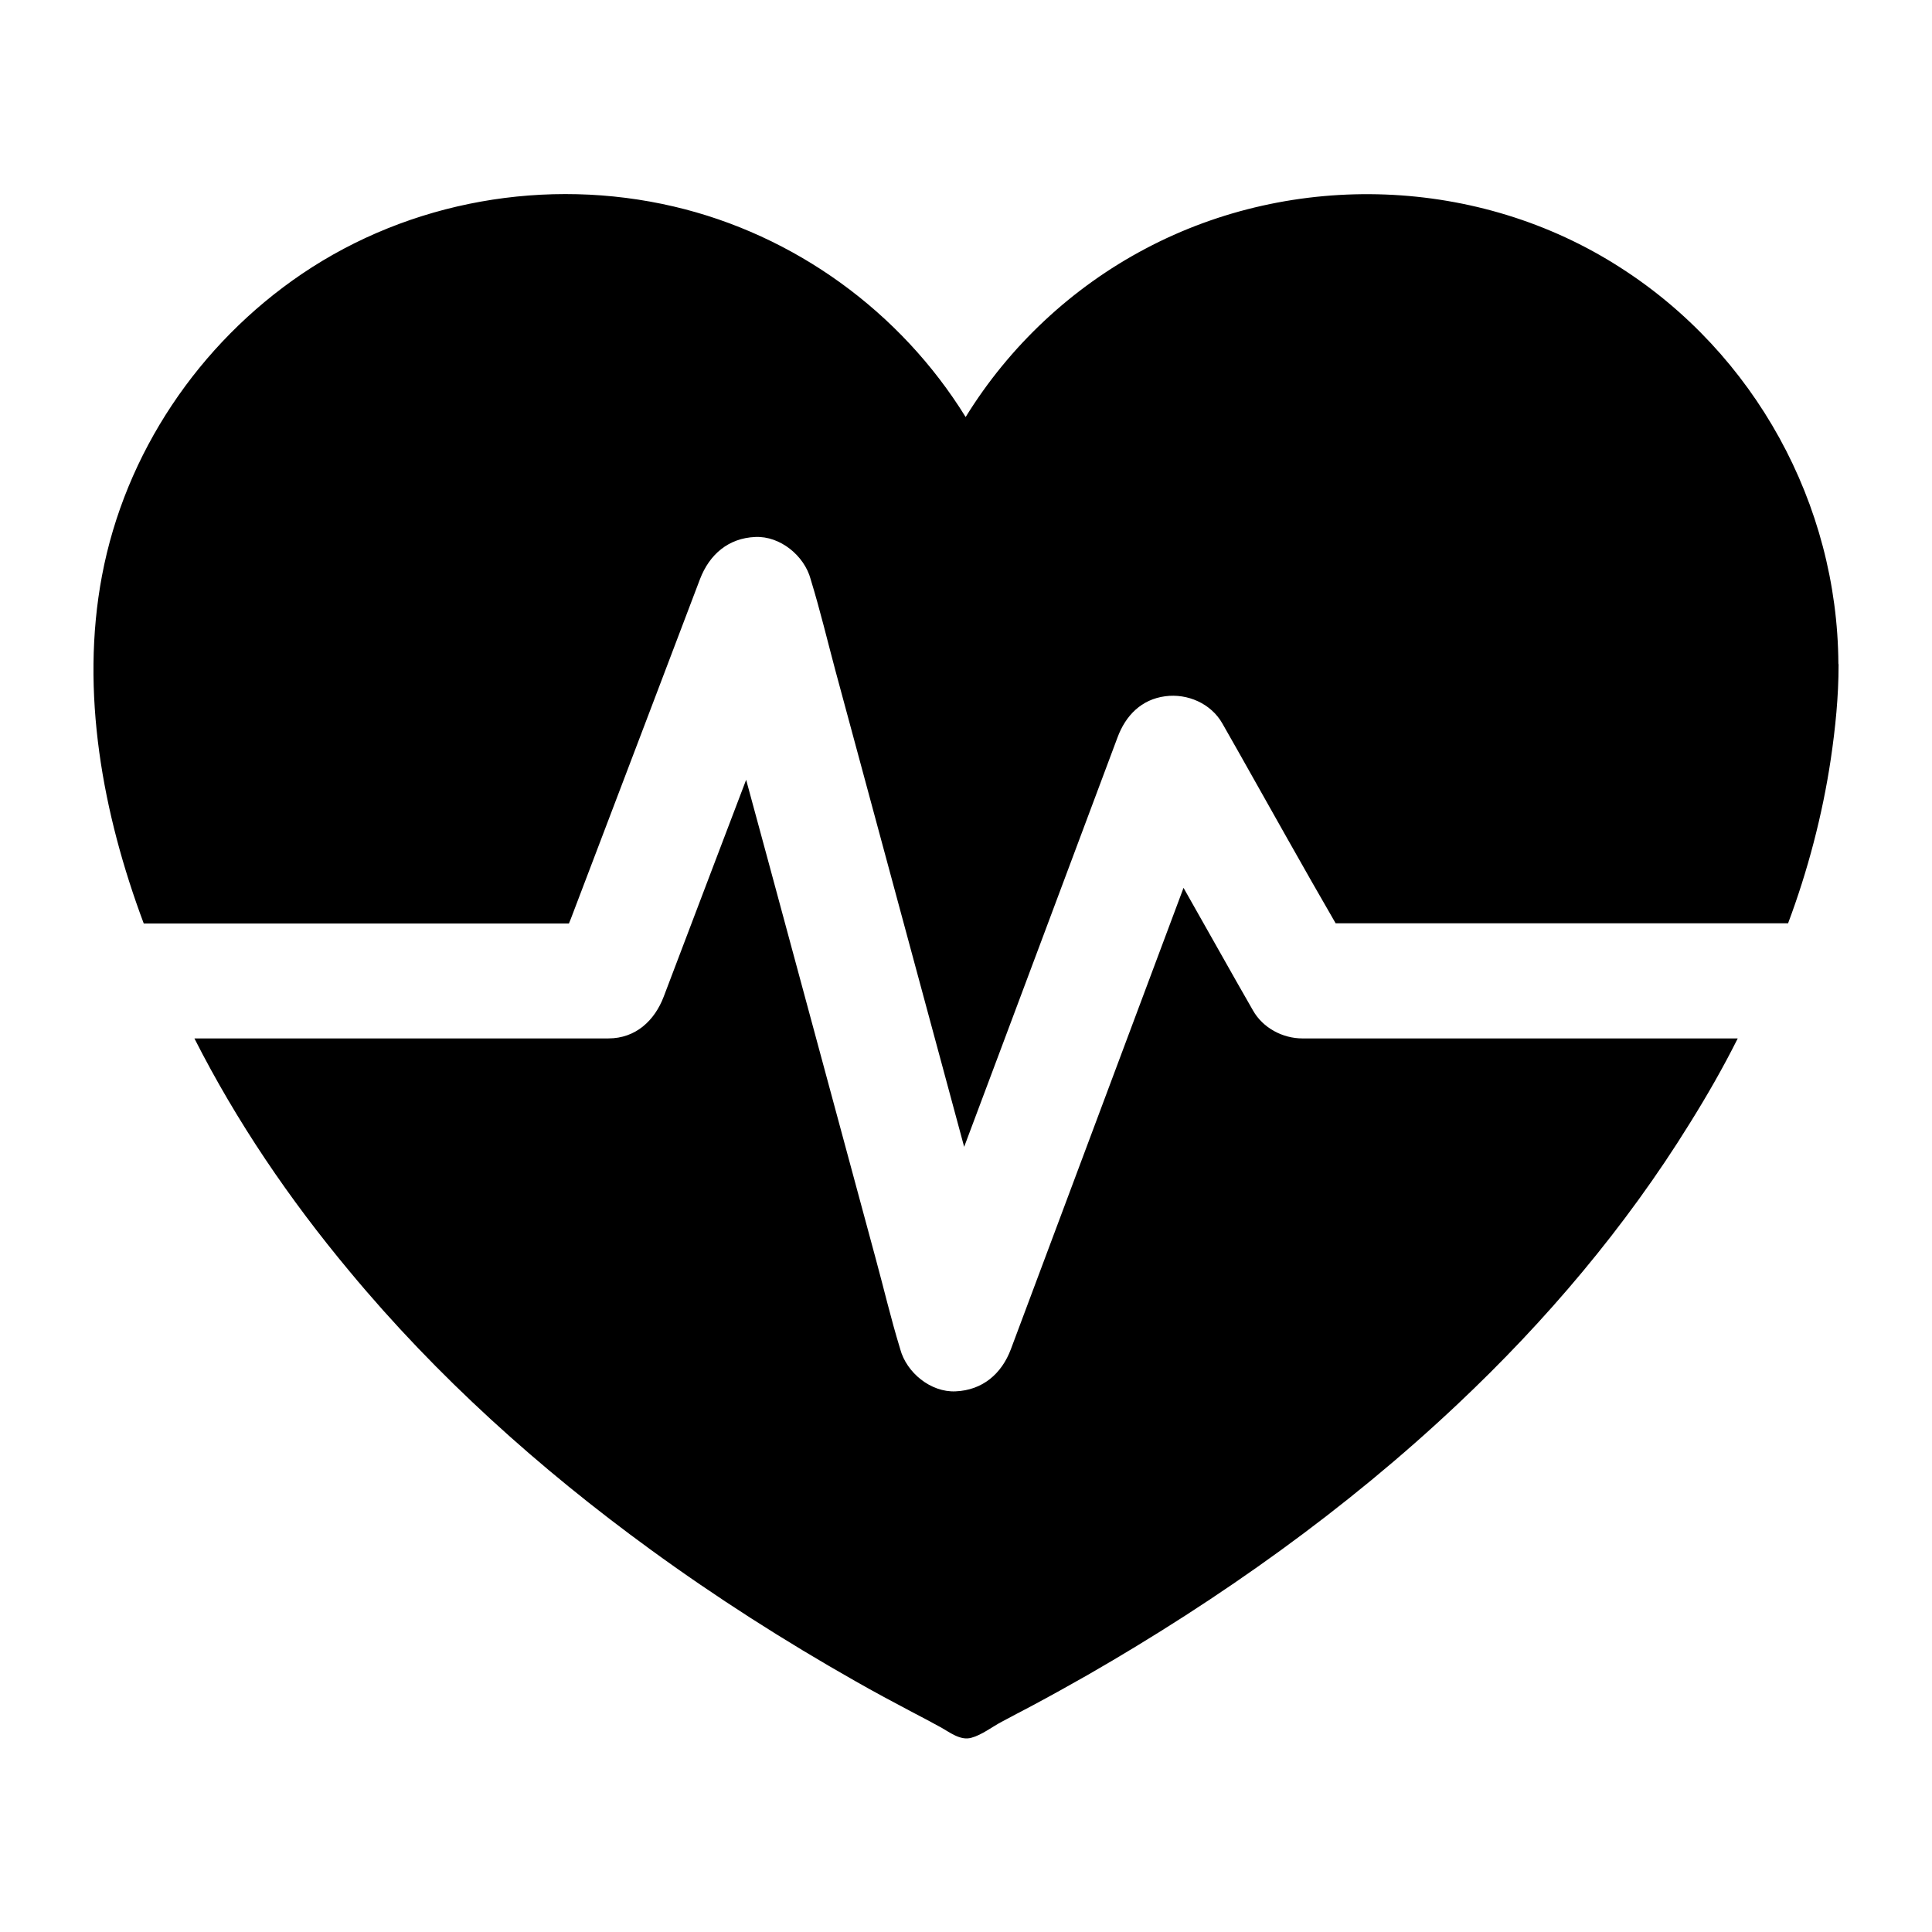
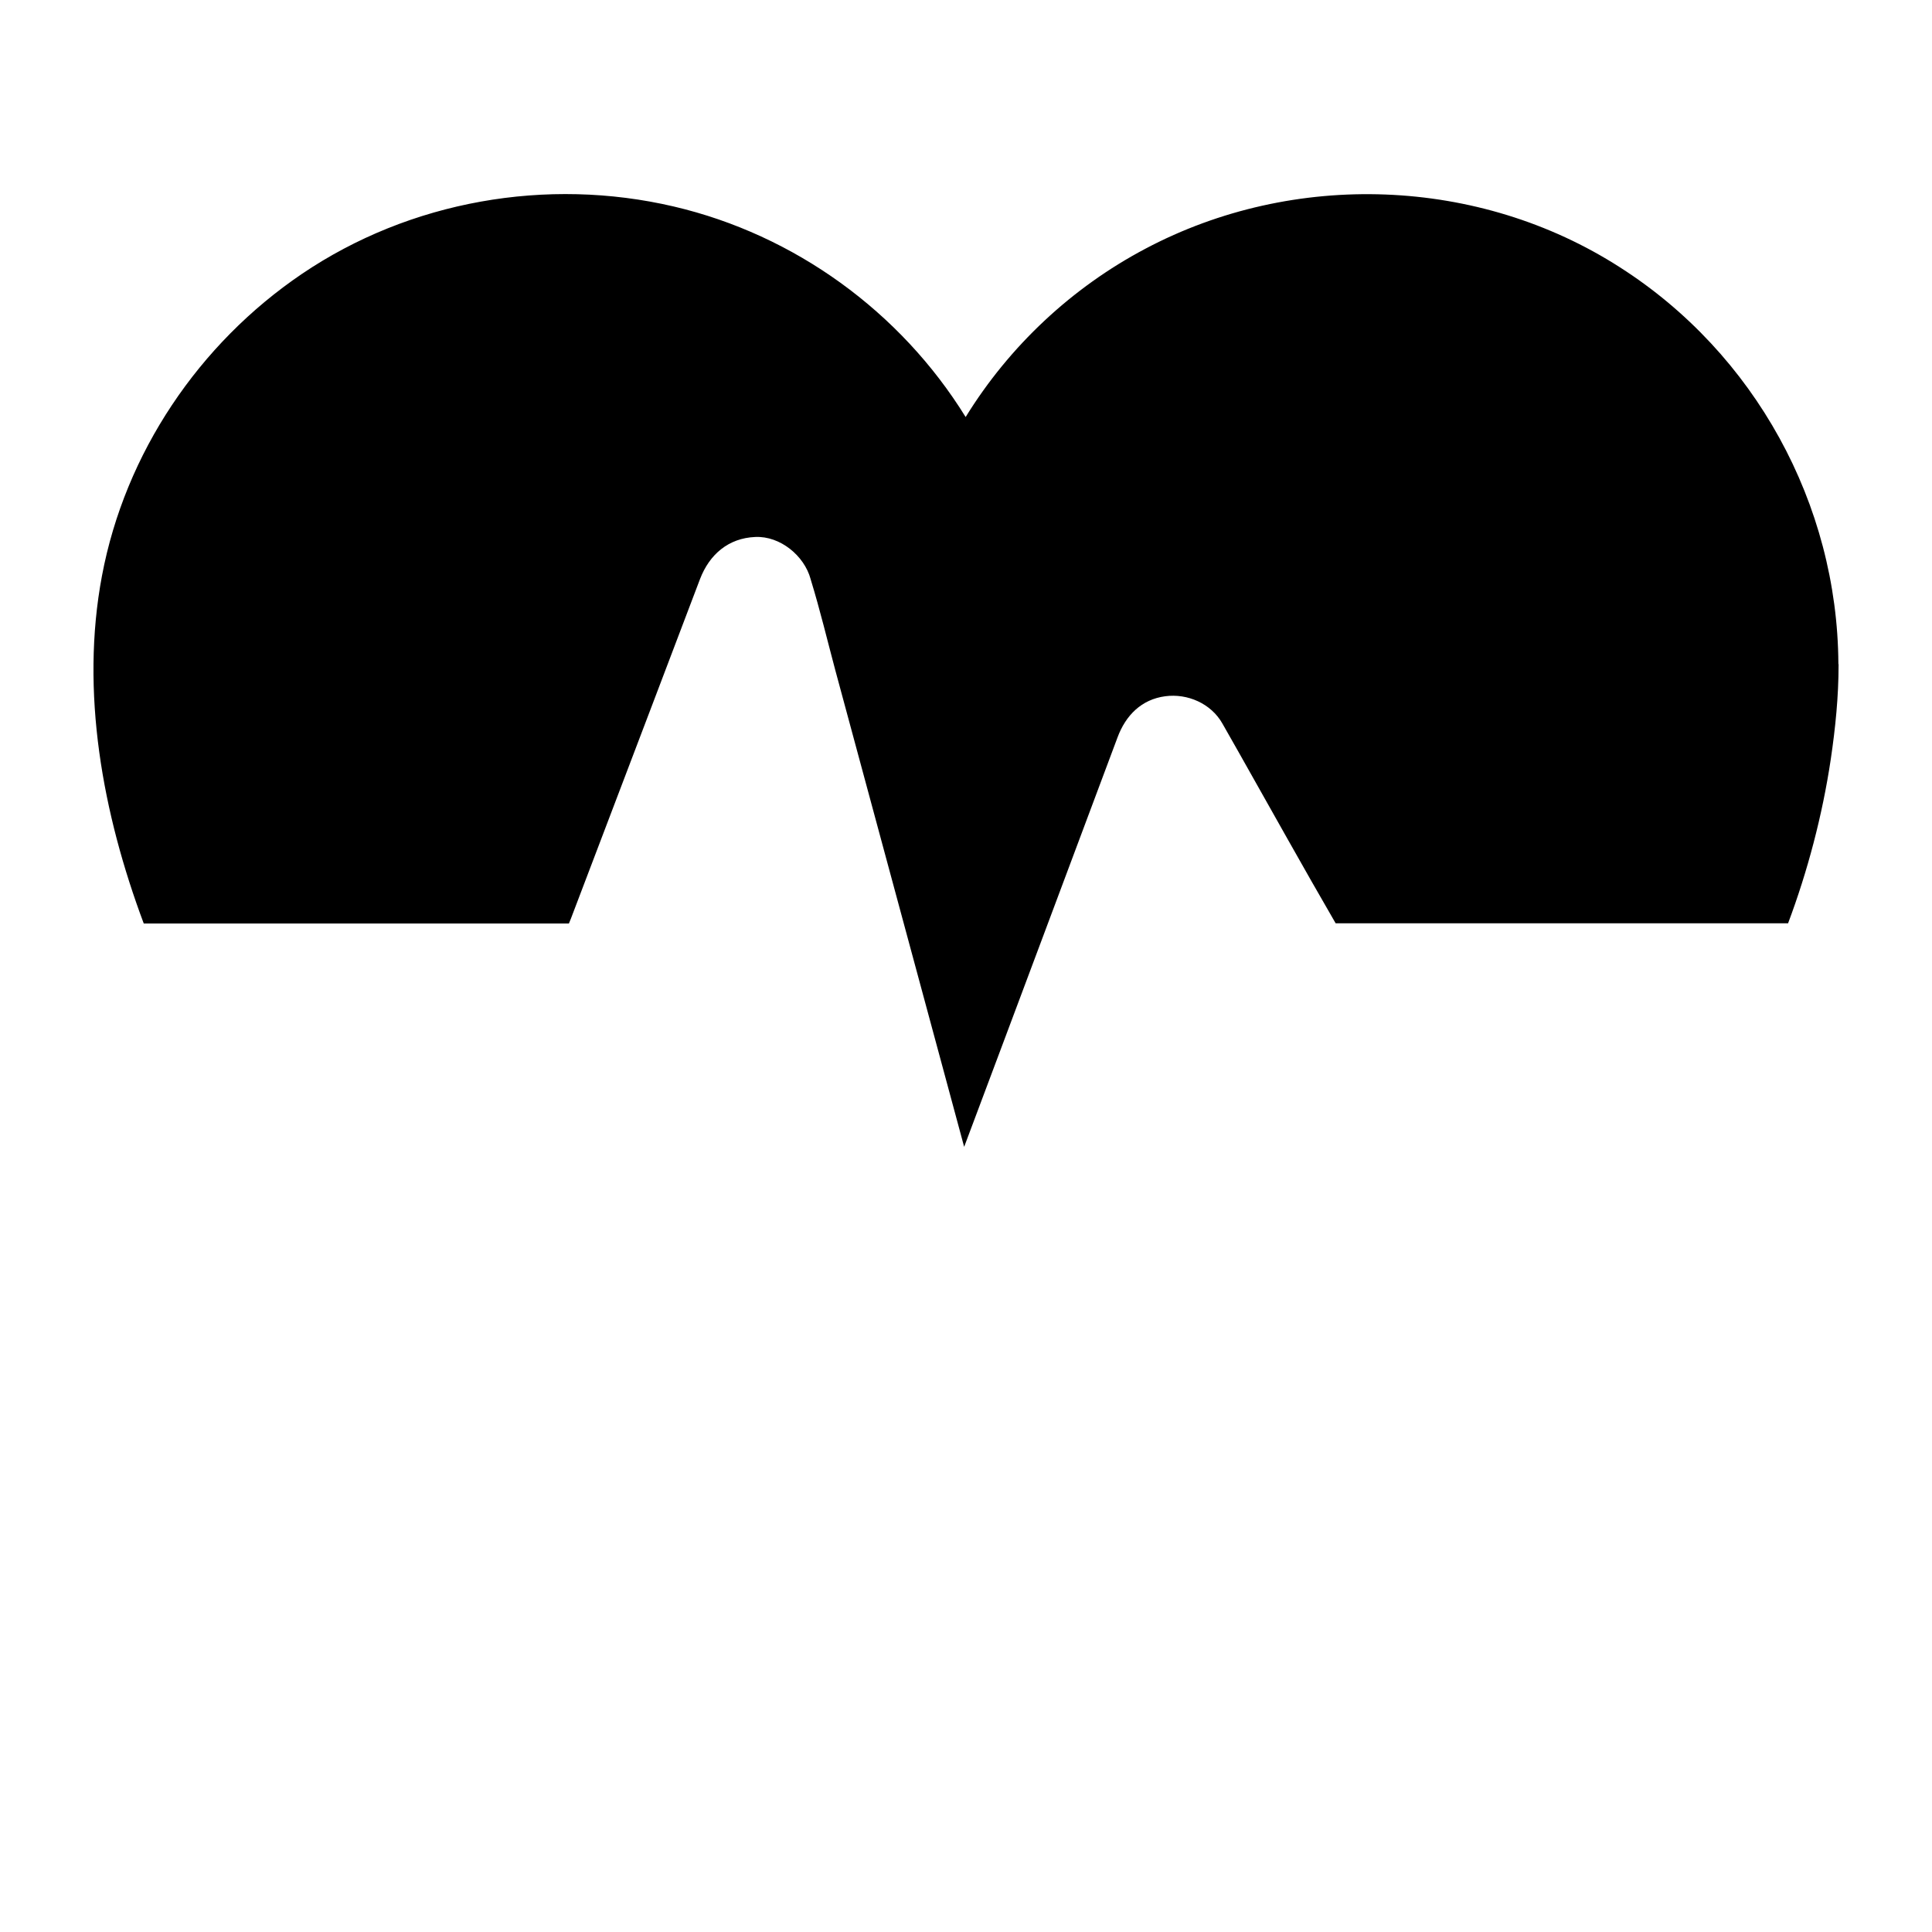
<svg xmlns="http://www.w3.org/2000/svg" fill="#000000" width="800px" height="800px" version="1.1" viewBox="144 144 512 512">
  <g>
    <path d="m631.19 319.85c0 0.098 0.051 0.195 0.051 0.297v0.051c0 8.414-0.836 16.68-2.066 24.992-2.215 14.859-6.148 29.719-11.316 43.492h-119.9c-8.562-14.762-17.121-30.16-25.684-45.312-1.426-2.559-2.902-5.066-4.328-7.625-3-5.312-9.25-8.02-15.152-7.231-6.297 0.836-10.48 5.066-12.645 10.922-6.496 17.367-12.988 34.688-19.484 52.055-7.035 18.844-14.121 37.637-21.156 56.434-1.871-6.938-3.738-13.824-5.609-20.762-5.117-18.895-10.184-37.738-15.301-56.582-4.43-16.336-8.809-32.621-13.234-48.953-2.117-7.922-4.035-15.941-6.445-23.812-0.051-0.098-0.051-0.246-0.098-0.344-1.672-6.199-8.07-11.465-14.66-11.168-7.133 0.297-12.152 4.625-14.66 11.168-4.379 11.512-8.758 23.074-13.137 34.586-7.035 18.5-14.023 36.852-21.059 55.352-0.195 0.441-0.344 0.836-0.543 1.328h-112.67c-10.875-29.027-16.875-61.352-11.07-92.152 6.102-32.473 25.684-61.5 52.988-80 28.633-19.387 64.895-25.73 98.547-17.859 31.98 7.477 60.074 27.848 77.344 55.793 11.609-18.844 28.191-34.34 47.676-44.625 39.312-20.812 88.312-19.09 125.75 4.969 35.719 22.824 57.613 62.727 57.859 104.99z" />
-     <path d="m604.52 419.19c-3.938 7.871-8.215 15.301-12.793 22.633-16.973 27.406-38.031 52.25-61.449 74.293-29.52 27.848-62.879 51.562-98.055 71.781-4.922 2.805-9.891 5.559-14.859 8.215-2.656 1.379-5.312 2.805-7.922 4.184-2.508 1.328-5.266 3.492-8.02 4.231-2.953 0.836-5.805-1.523-8.266-2.856-2.508-1.379-5.019-2.707-7.578-4.035-5.019-2.656-9.988-5.312-14.906-8.117-18.746-10.629-36.949-22.238-54.367-34.934-29.324-21.352-56.531-45.758-79.703-73.703-15.844-18.988-29.863-39.551-41.082-61.691h109.71c7.231 0 12.25-4.723 14.66-11.07 4.379-11.512 8.758-23.027 13.137-34.586 2.902-7.625 5.805-15.254 8.707-22.879 1.918 7.035 3.836 14.121 5.758 21.207 5.117 18.895 10.184 37.738 15.301 56.582 4.43 16.336 8.809 32.621 13.234 48.953 2.164 7.922 4.035 15.941 6.445 23.812 0.051 0.098 0.051 0.246 0.098 0.344 1.672 6.199 8.07 11.465 14.66 11.168 7.133-0.297 12.203-4.625 14.66-11.168 6.496-17.367 12.988-34.688 19.484-52.055 8.758-23.418 17.516-46.84 26.273-70.207 4.676 8.316 9.398 16.582 14.07 24.895 1.426 2.559 2.902 5.019 4.328 7.578 2.609 4.625 7.824 7.43 13.137 7.43z" />
  </g>
</svg>